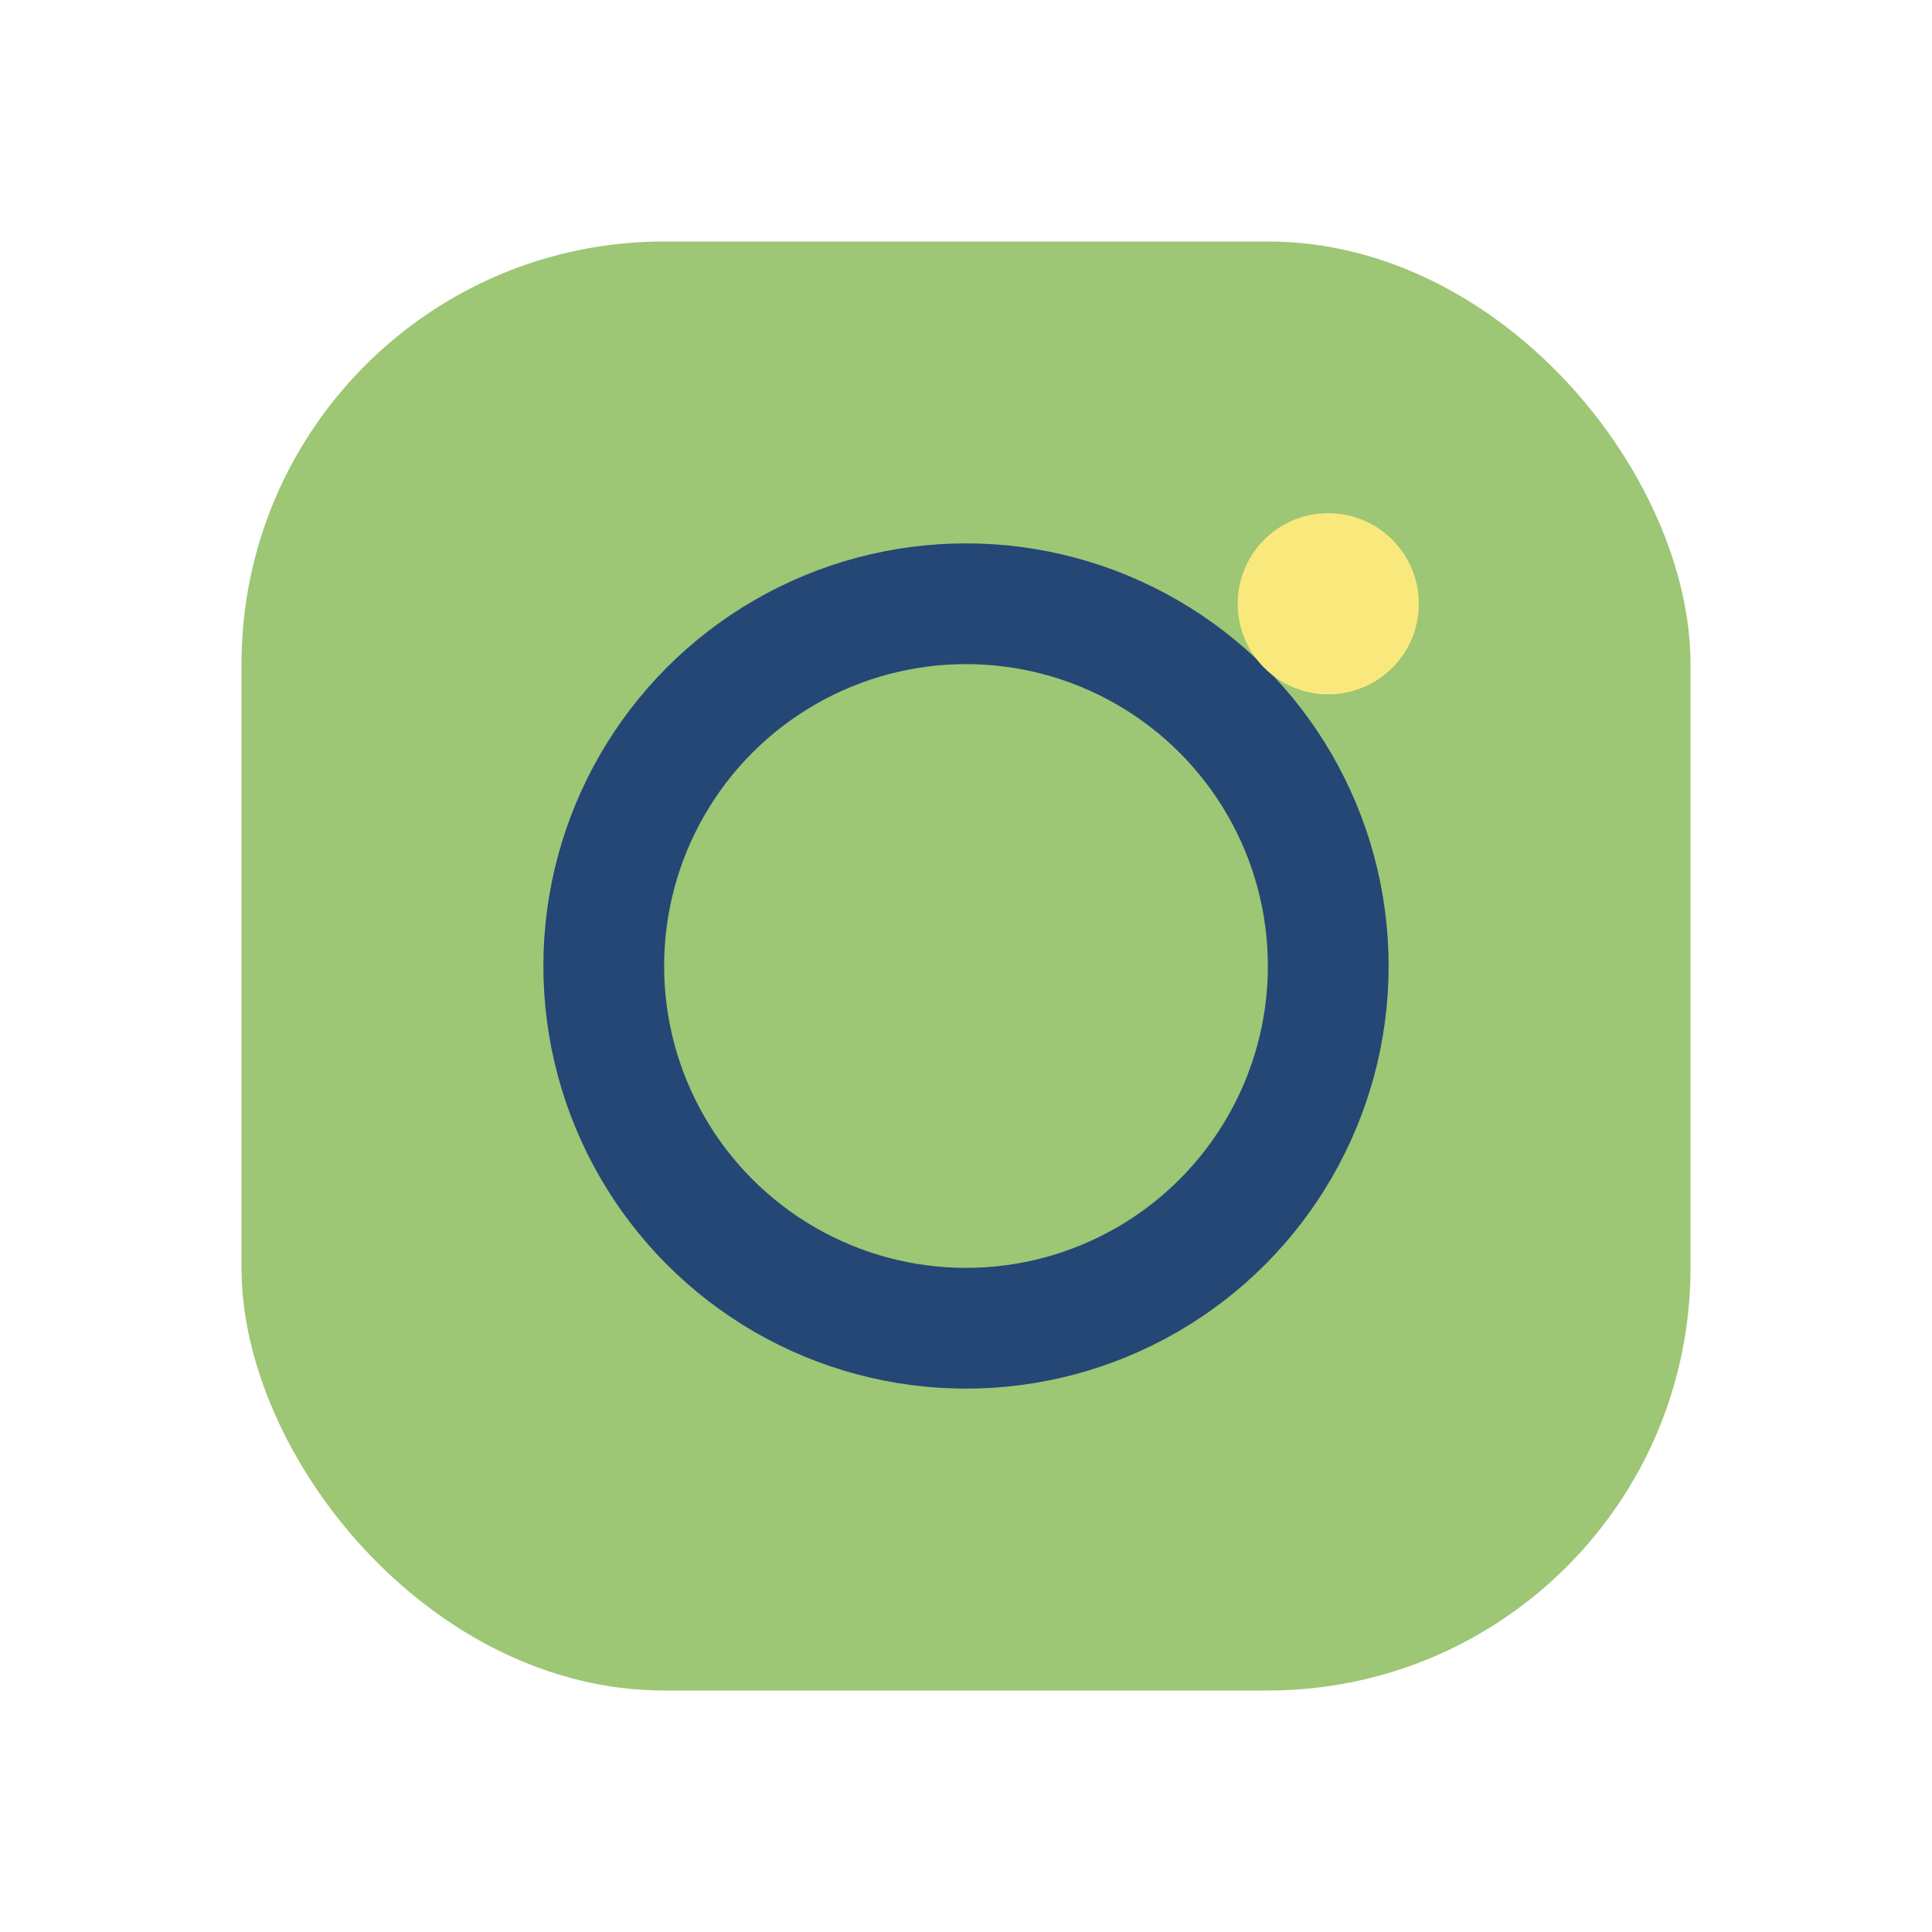
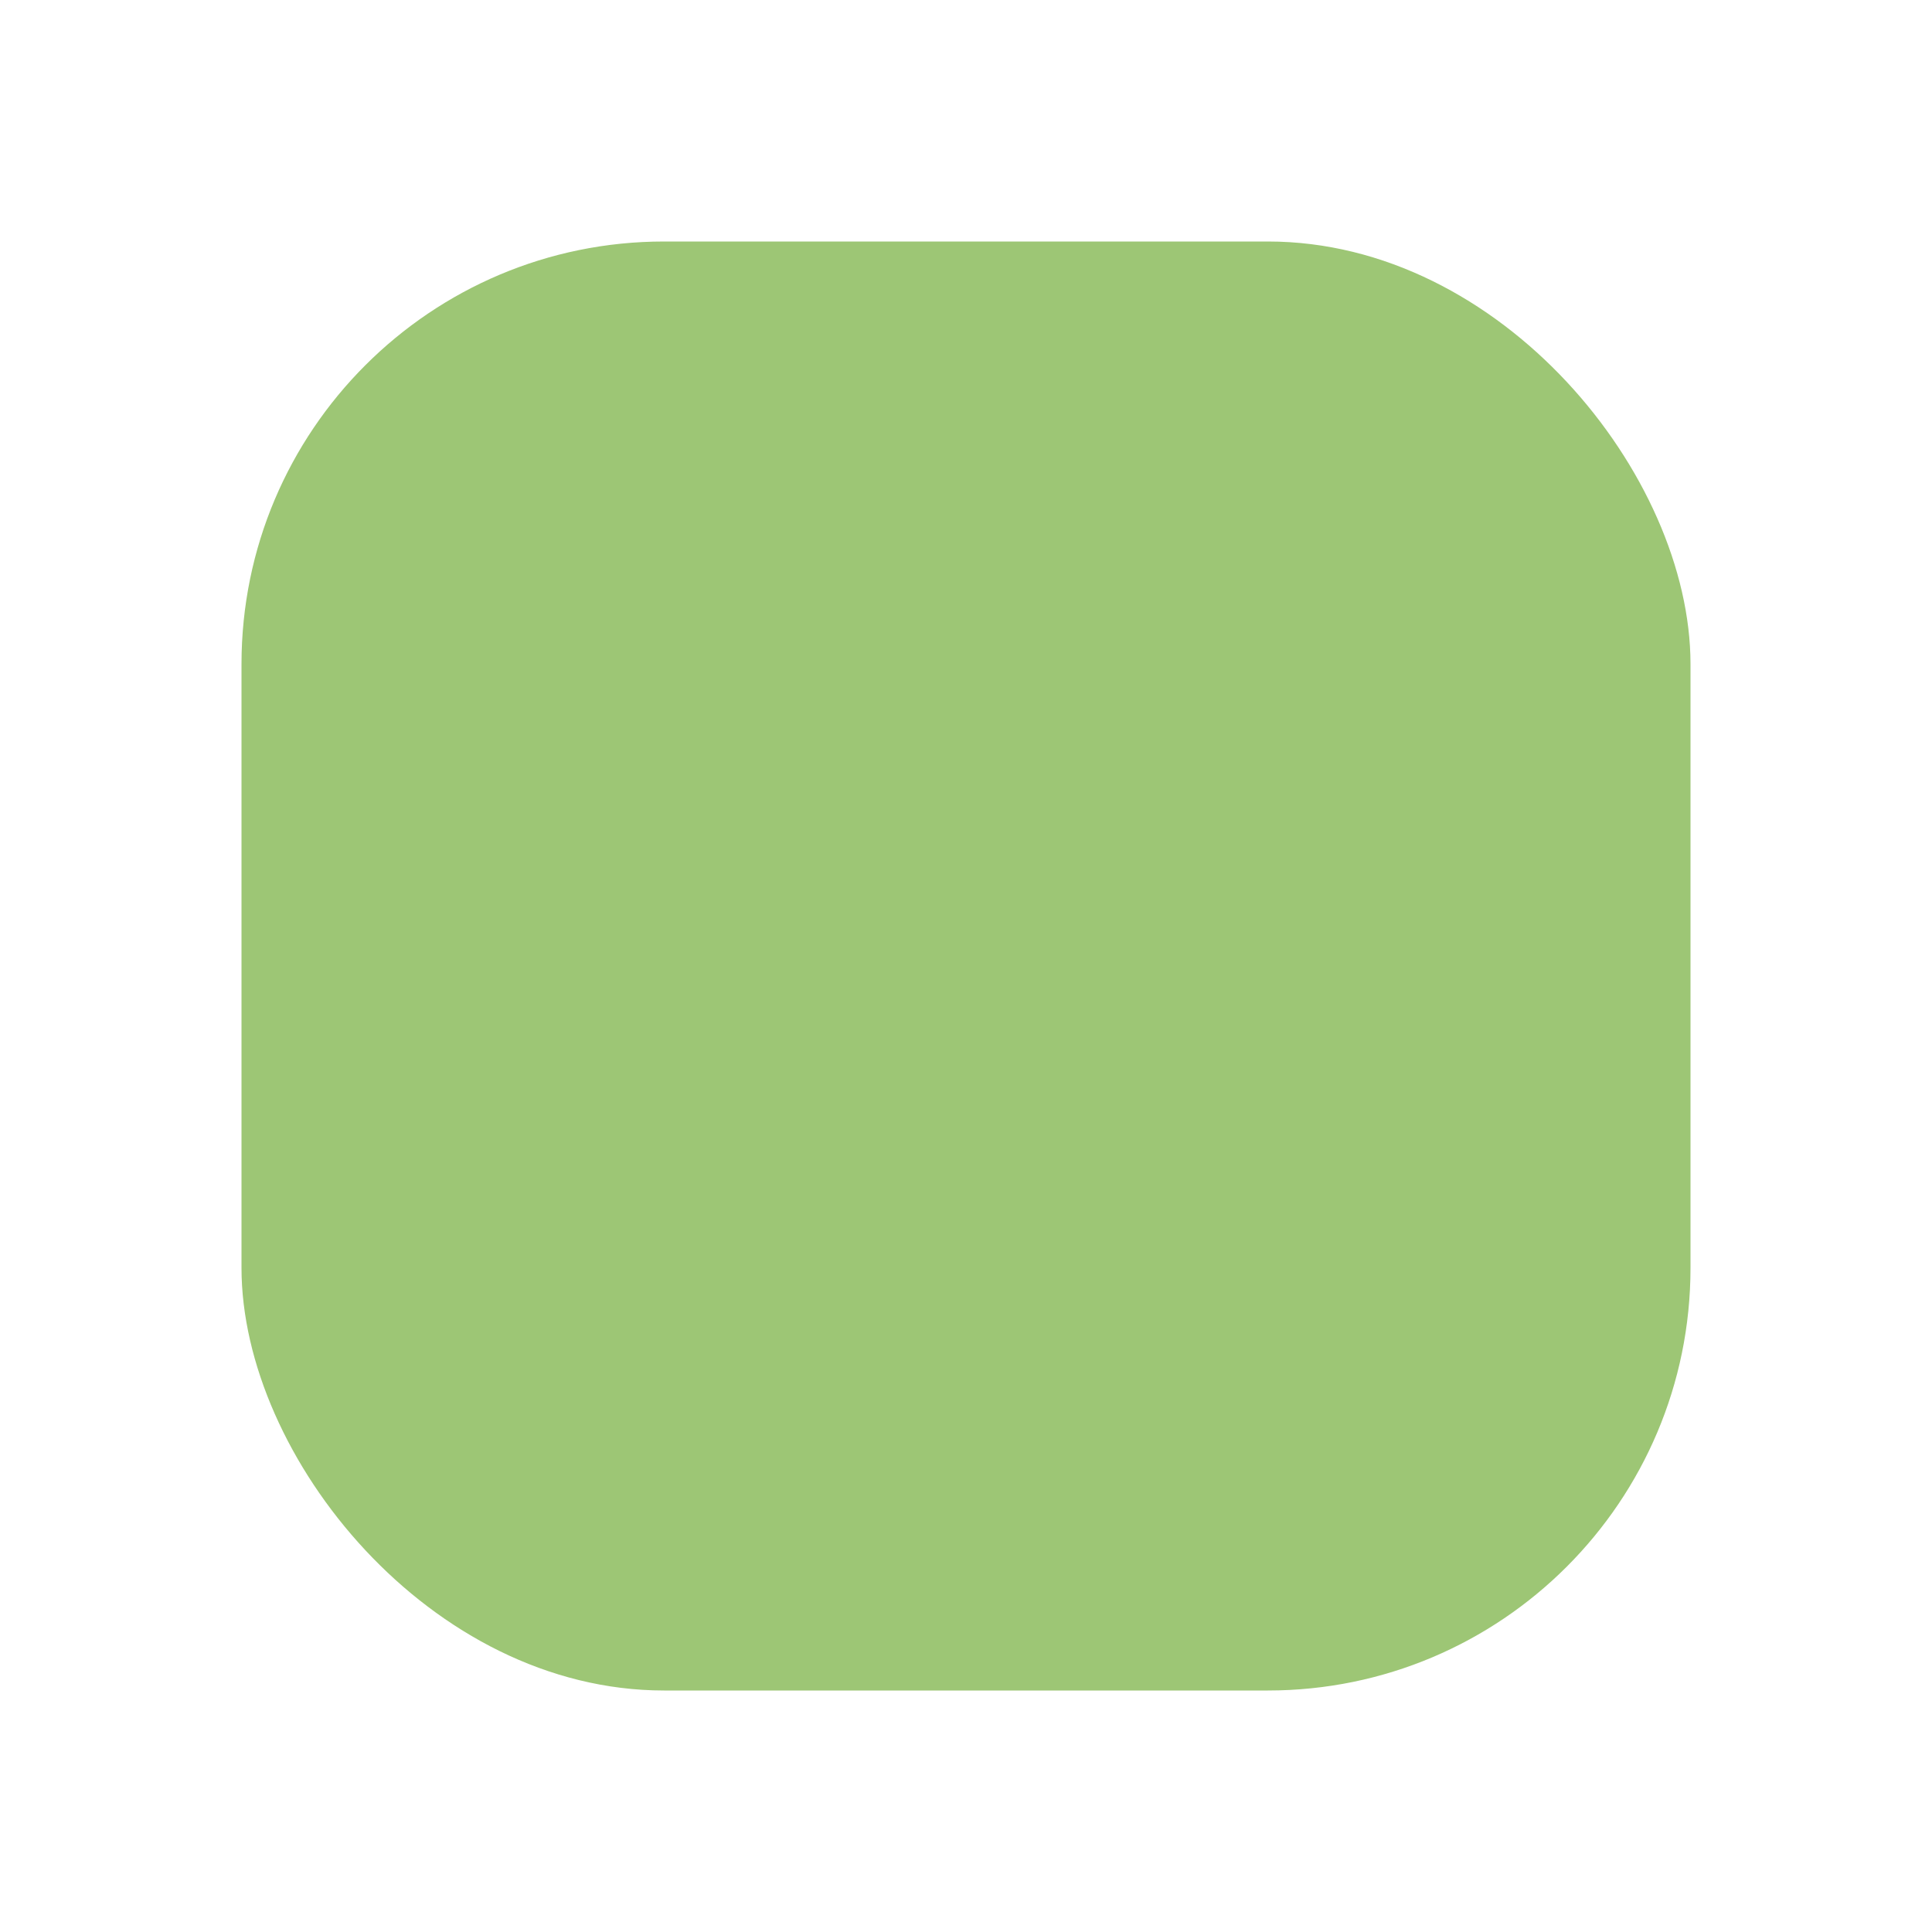
<svg xmlns="http://www.w3.org/2000/svg" width="32" height="32" viewBox="0 0 32 32">
  <rect x="4" y="4" width="24" height="24" rx="7" fill="#9DC675" />
-   <circle cx="16" cy="16" r="6" fill="none" stroke="#244776" stroke-width="2" />
-   <circle cx="22" cy="10" r="1.5" fill="#F9E97D" />
</svg>